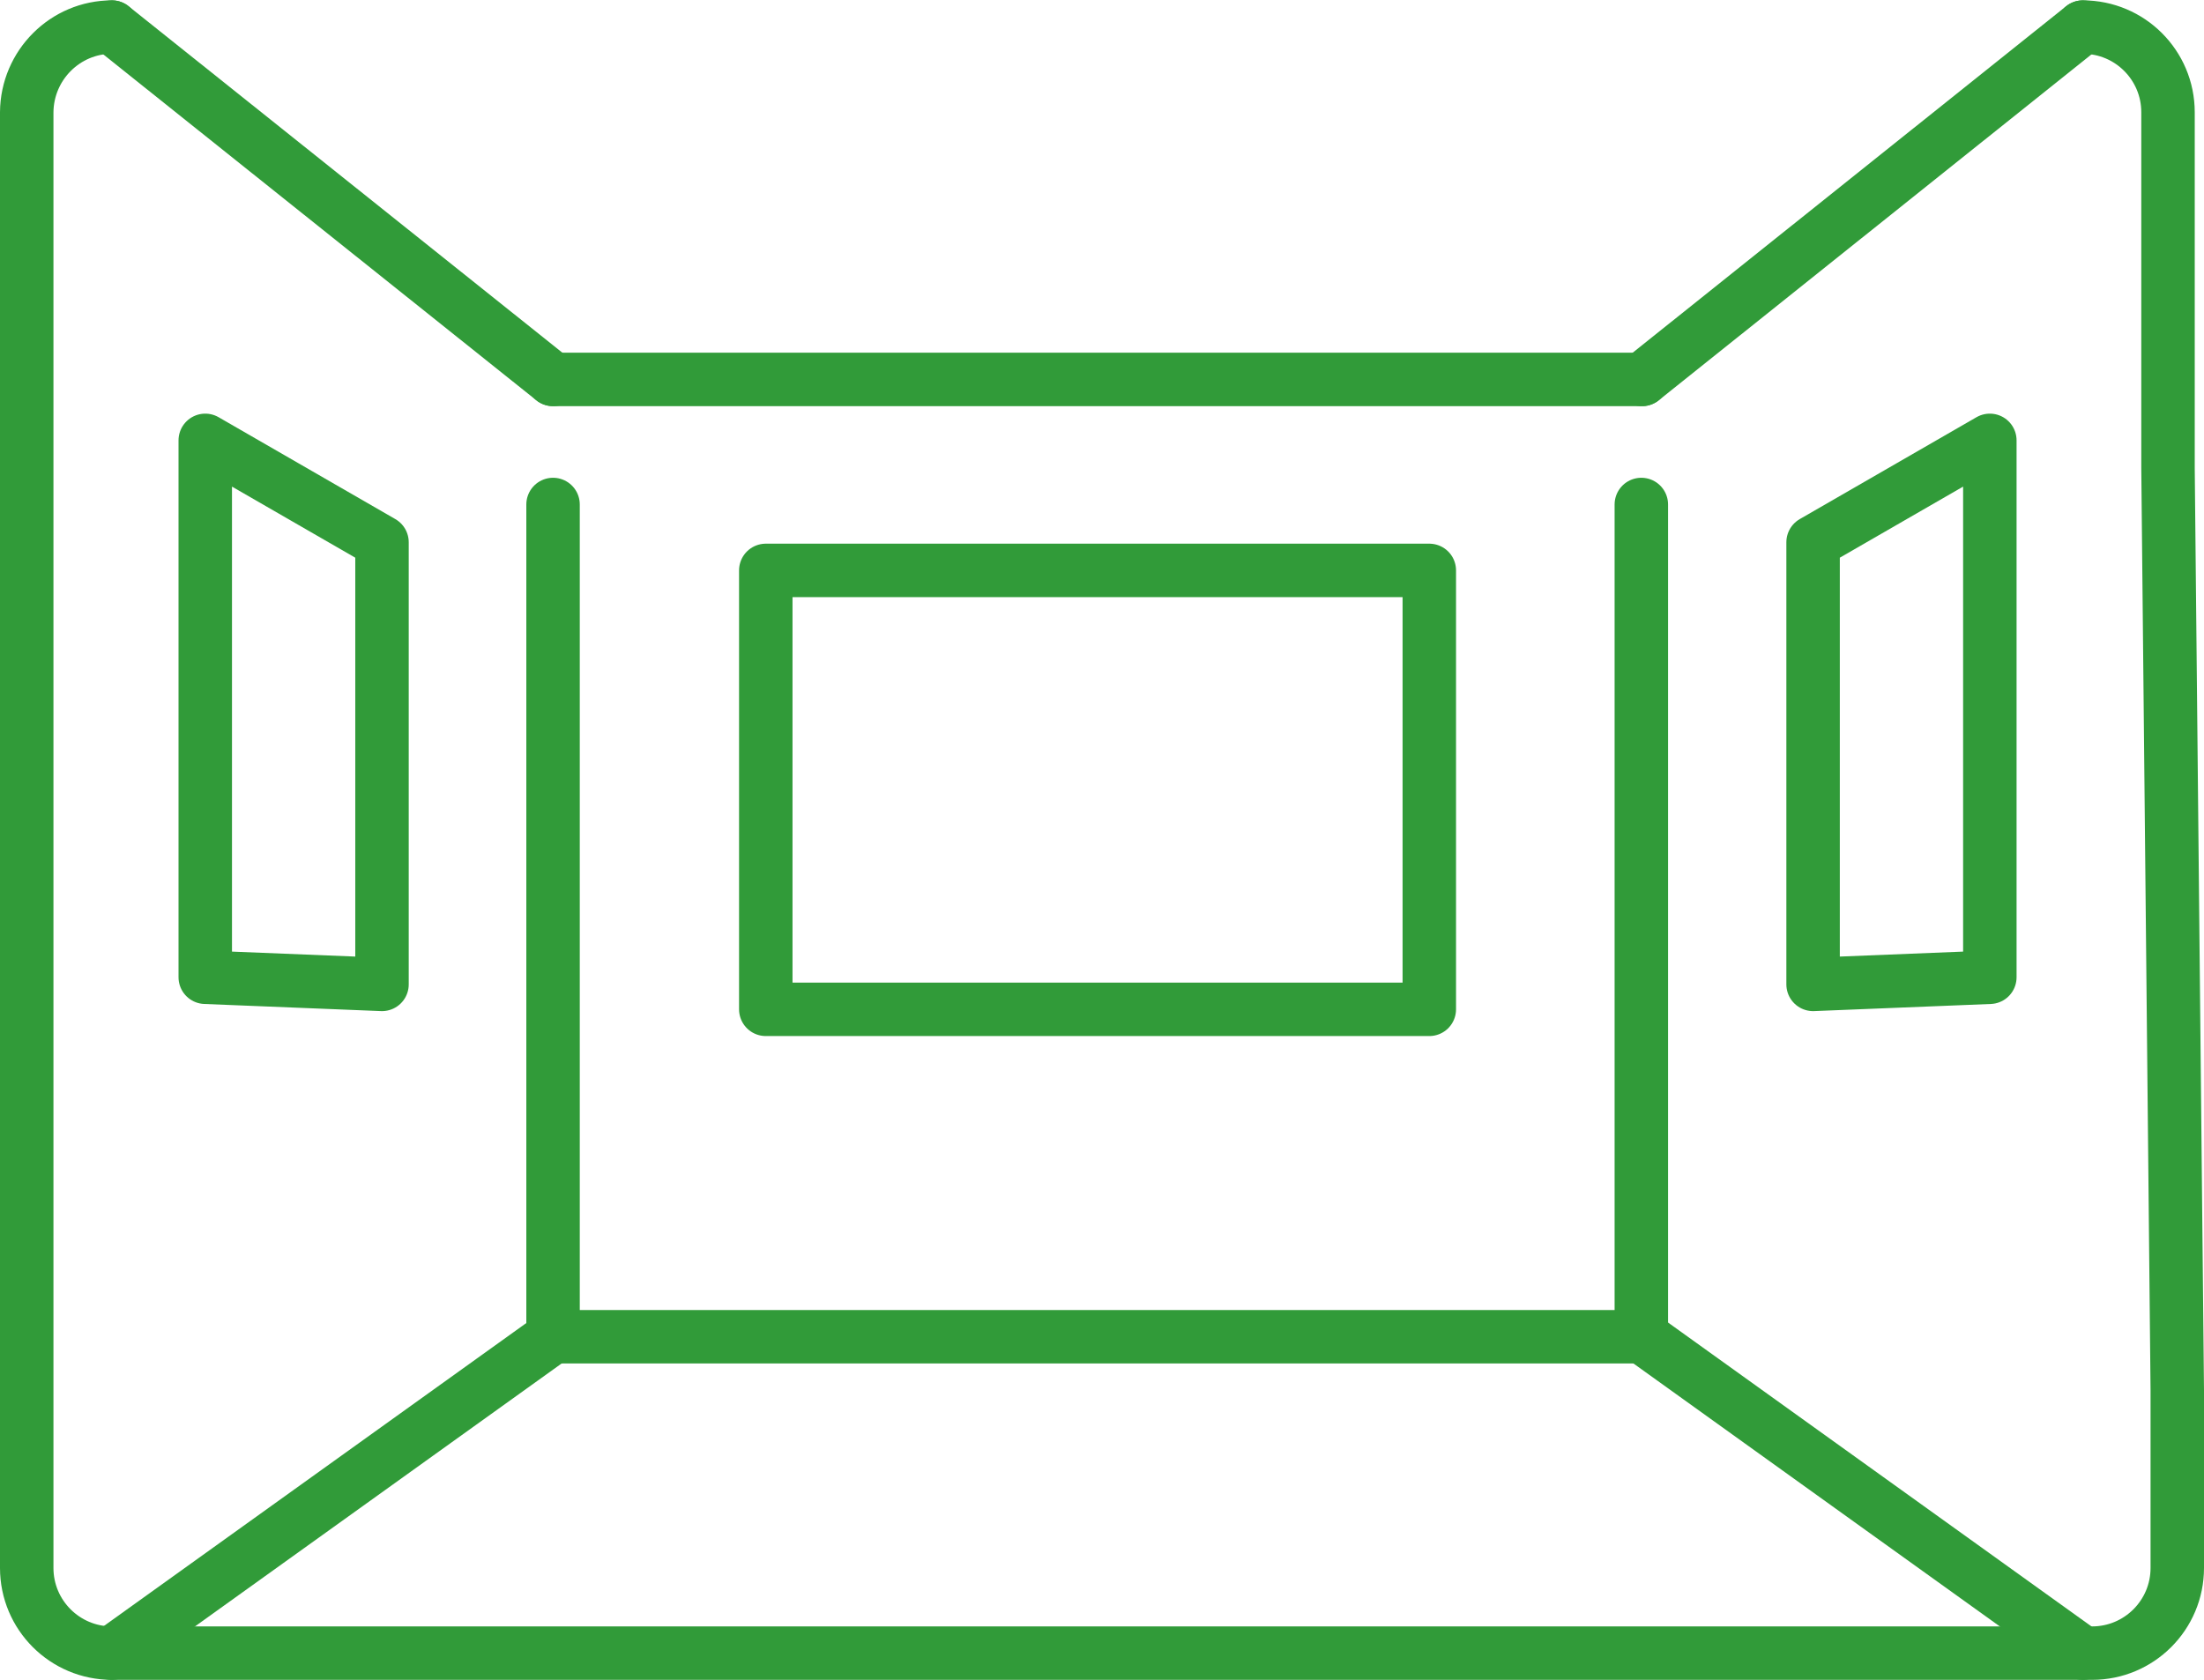
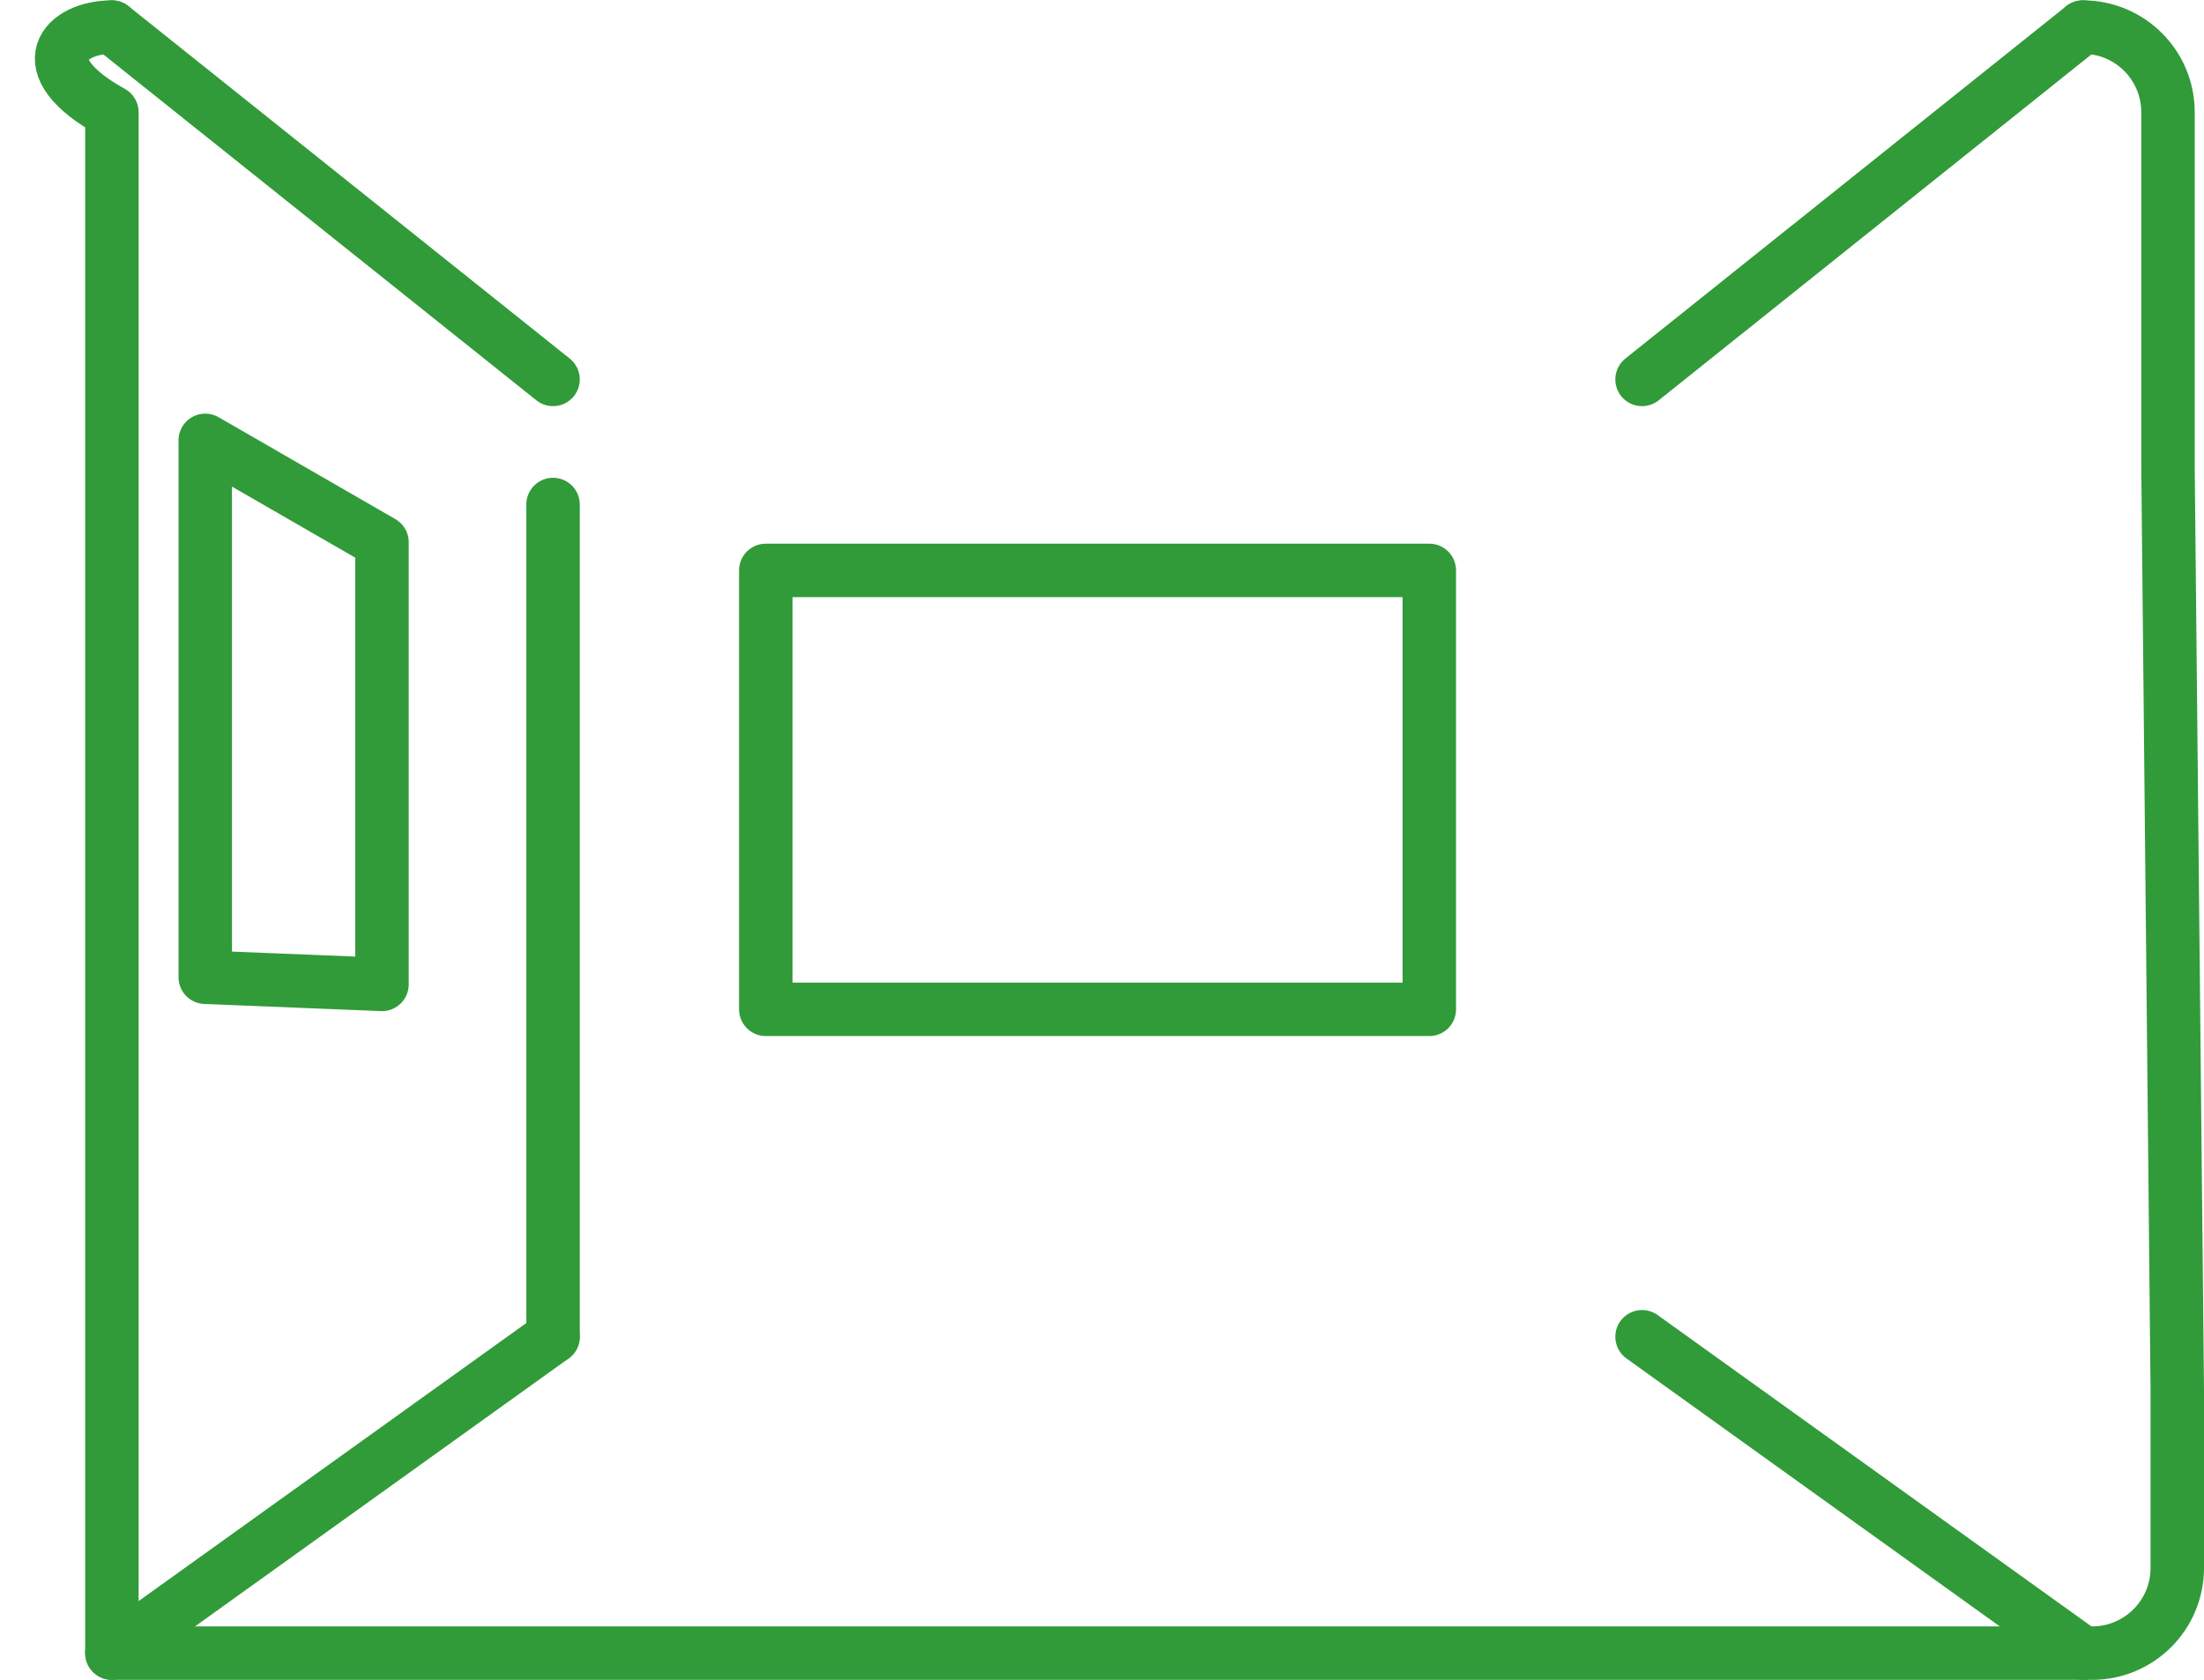
<svg xmlns="http://www.w3.org/2000/svg" version="1.1" viewBox="0 0 61.85 47.15">
  <defs>
    <style>
      .cls-1 {
        fill: none;
        stroke: #319b39;
        stroke-linecap: round;
        stroke-linejoin: round;
        stroke-width: 1.5px;
      }
    </style>
  </defs>
  <g>
    <g id="_編集モード" data-name="編集モード">
      <g>
        <line class="cls-1" x1="15.52" y1="37.52" x2="3.14" y2="46.4" />
        <line class="cls-1" x1="3.14" y1=".76" x2="15.52" y2="10.65" />
-         <line class="cls-1" x1="46.08" y1="37.52" x2="15.52" y2="37.52" />
-         <line class="cls-1" x1="15.52" y1="10.65" x2="46.08" y2="10.65" />
        <line class="cls-1" x1="46.08" y1="37.52" x2="58.45" y2="46.4" />
        <line class="cls-1" x1="58.45" y1=".76" x2="46.08" y2="10.65" />
        <rect class="cls-1" x="21.49" y="16.01" width="18.62" height="12.32" />
        <g>
-           <polygon class="cls-1" points="55.84 27.43 50.88 27.63 50.88 15.22 55.84 12.36 55.84 27.43" />
          <polygon class="cls-1" points="5.76 27.43 10.72 27.63 10.72 15.22 5.76 12.36 5.76 27.43" />
        </g>
-         <path class="cls-1" d="M58.45.76c1.32,0,2.39,1.07,2.39,2.39v9.98l.26,25.89v4.99c0,1.32-1.07,2.39-2.39,2.39H3.14c-1.32,0-2.39-1.07-2.39-2.39V3.15C.76,1.83,1.83.76,3.14.76" />
+         <path class="cls-1" d="M58.45.76c1.32,0,2.39,1.07,2.39,2.39v9.98l.26,25.89v4.99c0,1.32-1.07,2.39-2.39,2.39H3.14V3.15C.76,1.83,1.83.76,3.14.76" />
        <line class="cls-1" x1="15.52" y1="37.52" x2="15.52" y2="14.16" />
-         <line class="cls-1" x1="46.06" y1="37.52" x2="46.06" y2="14.16" />
      </g>
    </g>
  </g>
</svg>